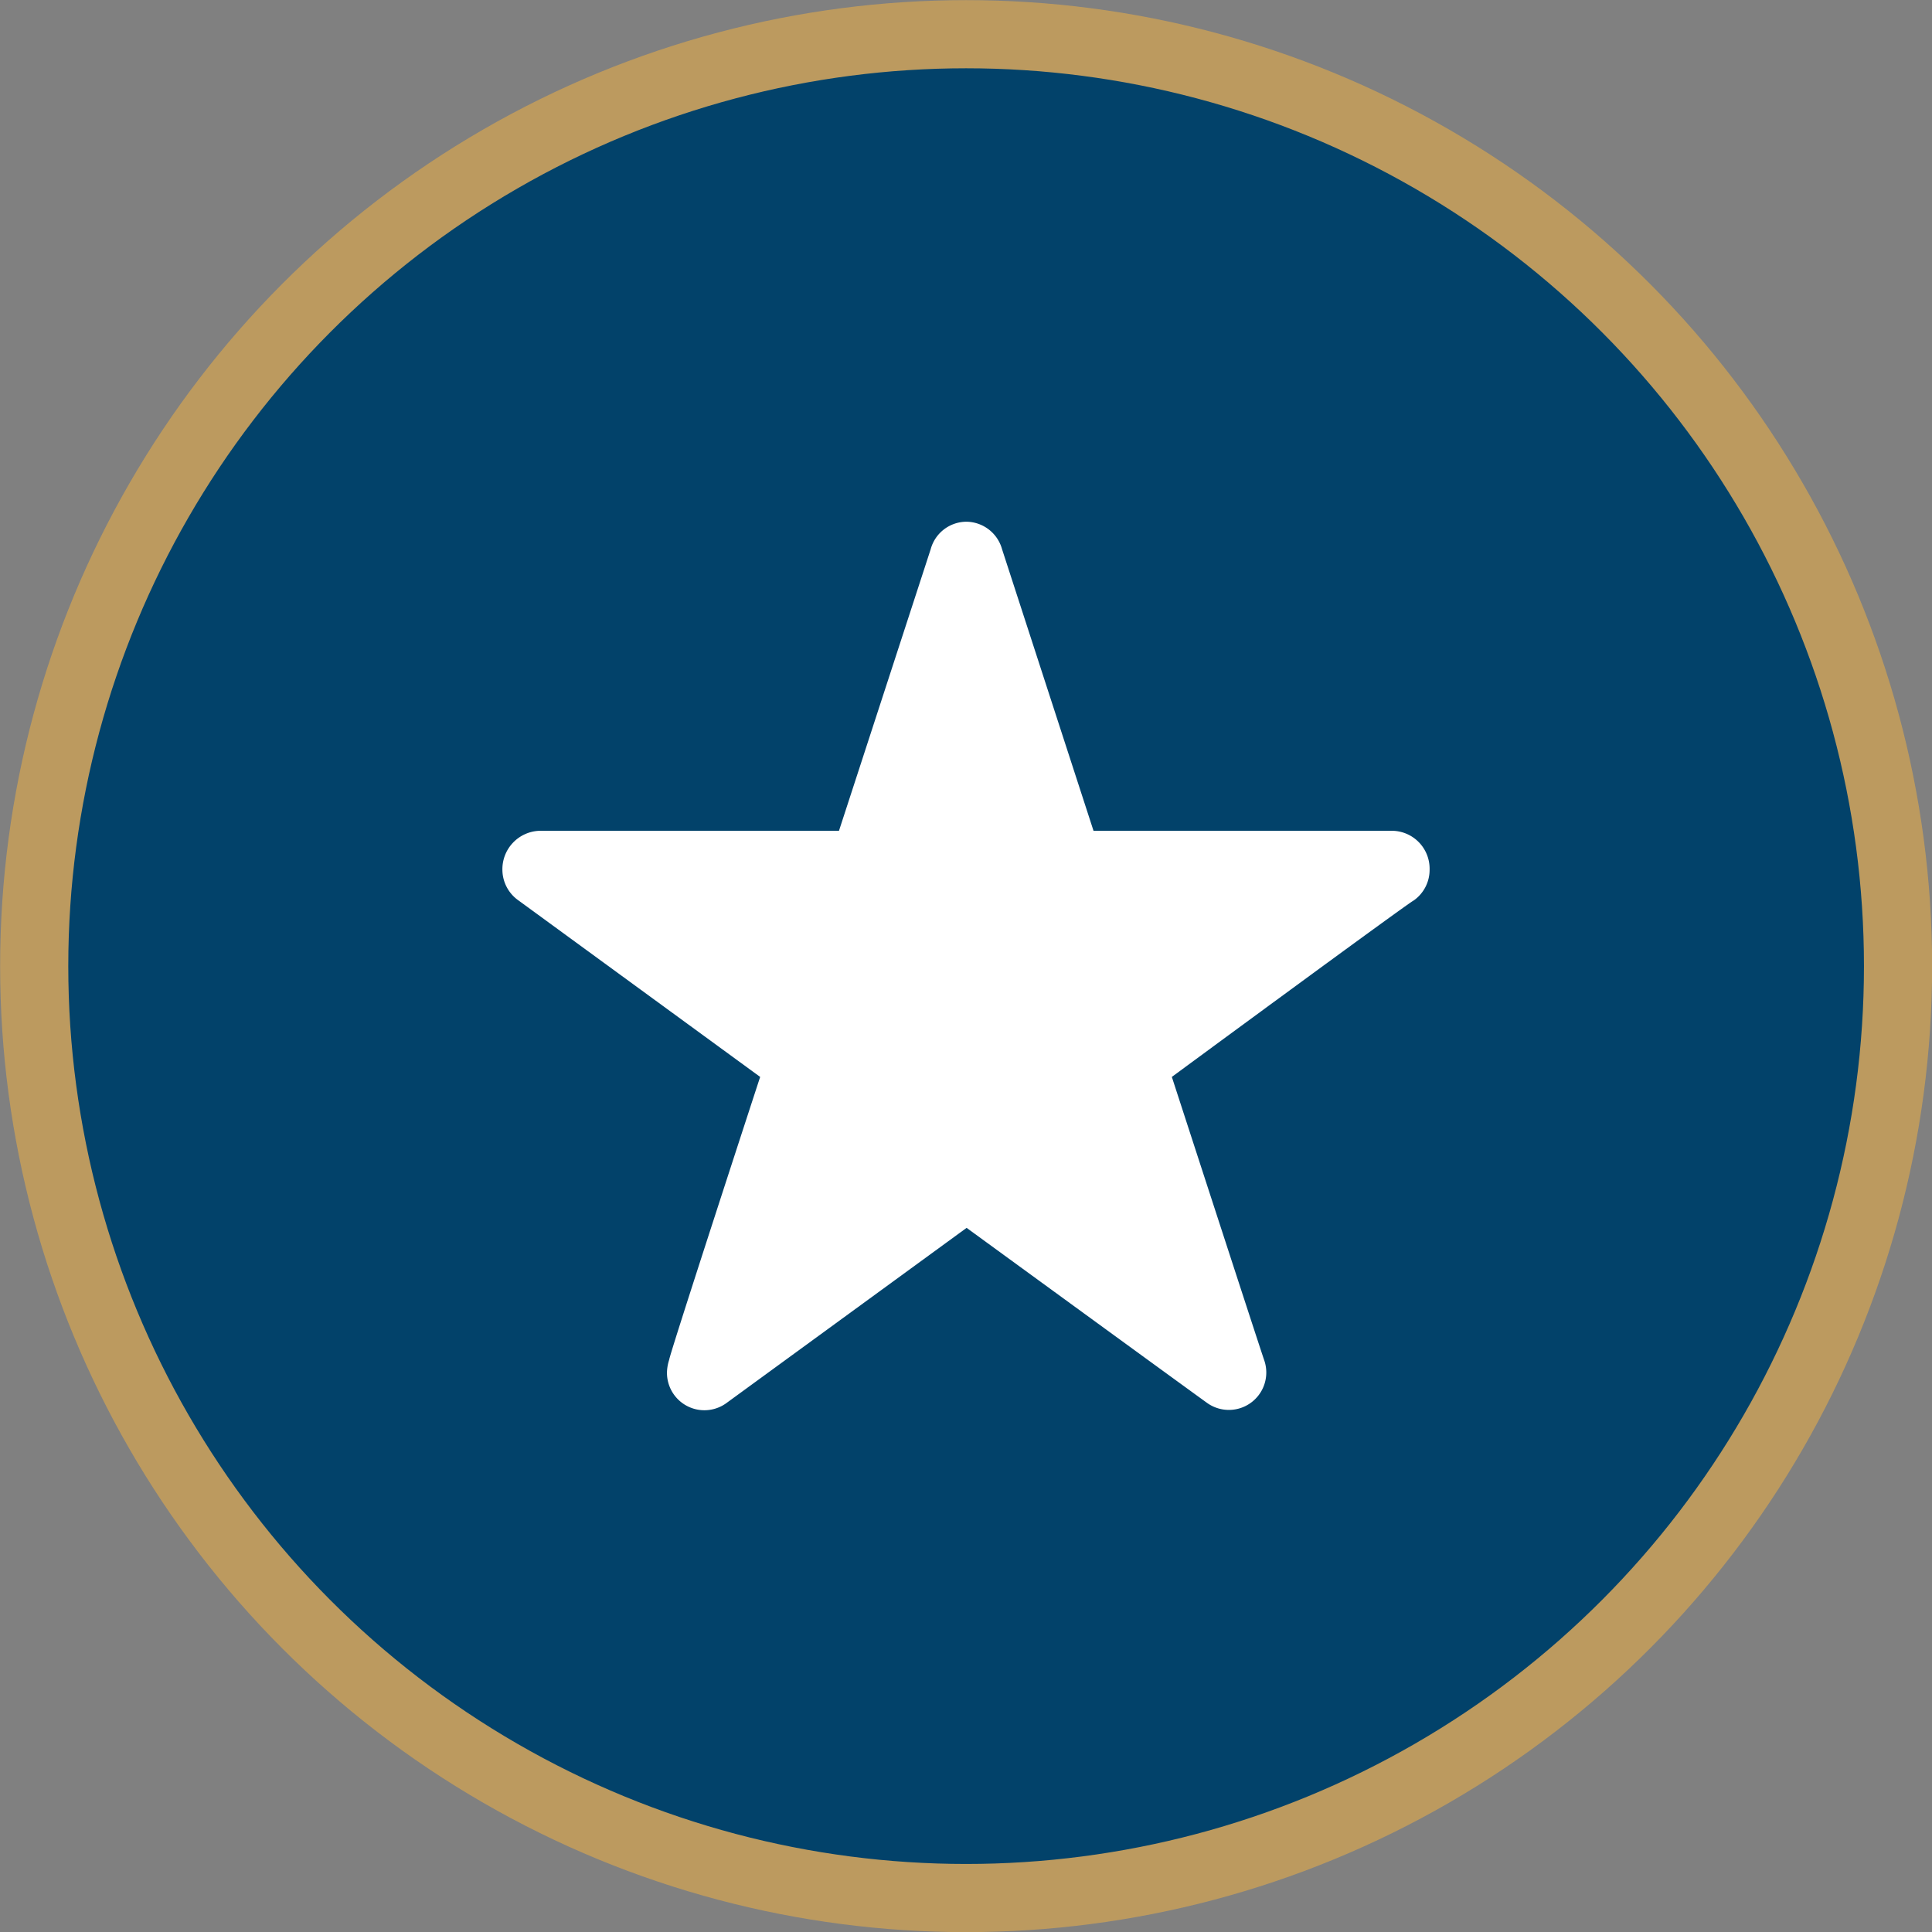
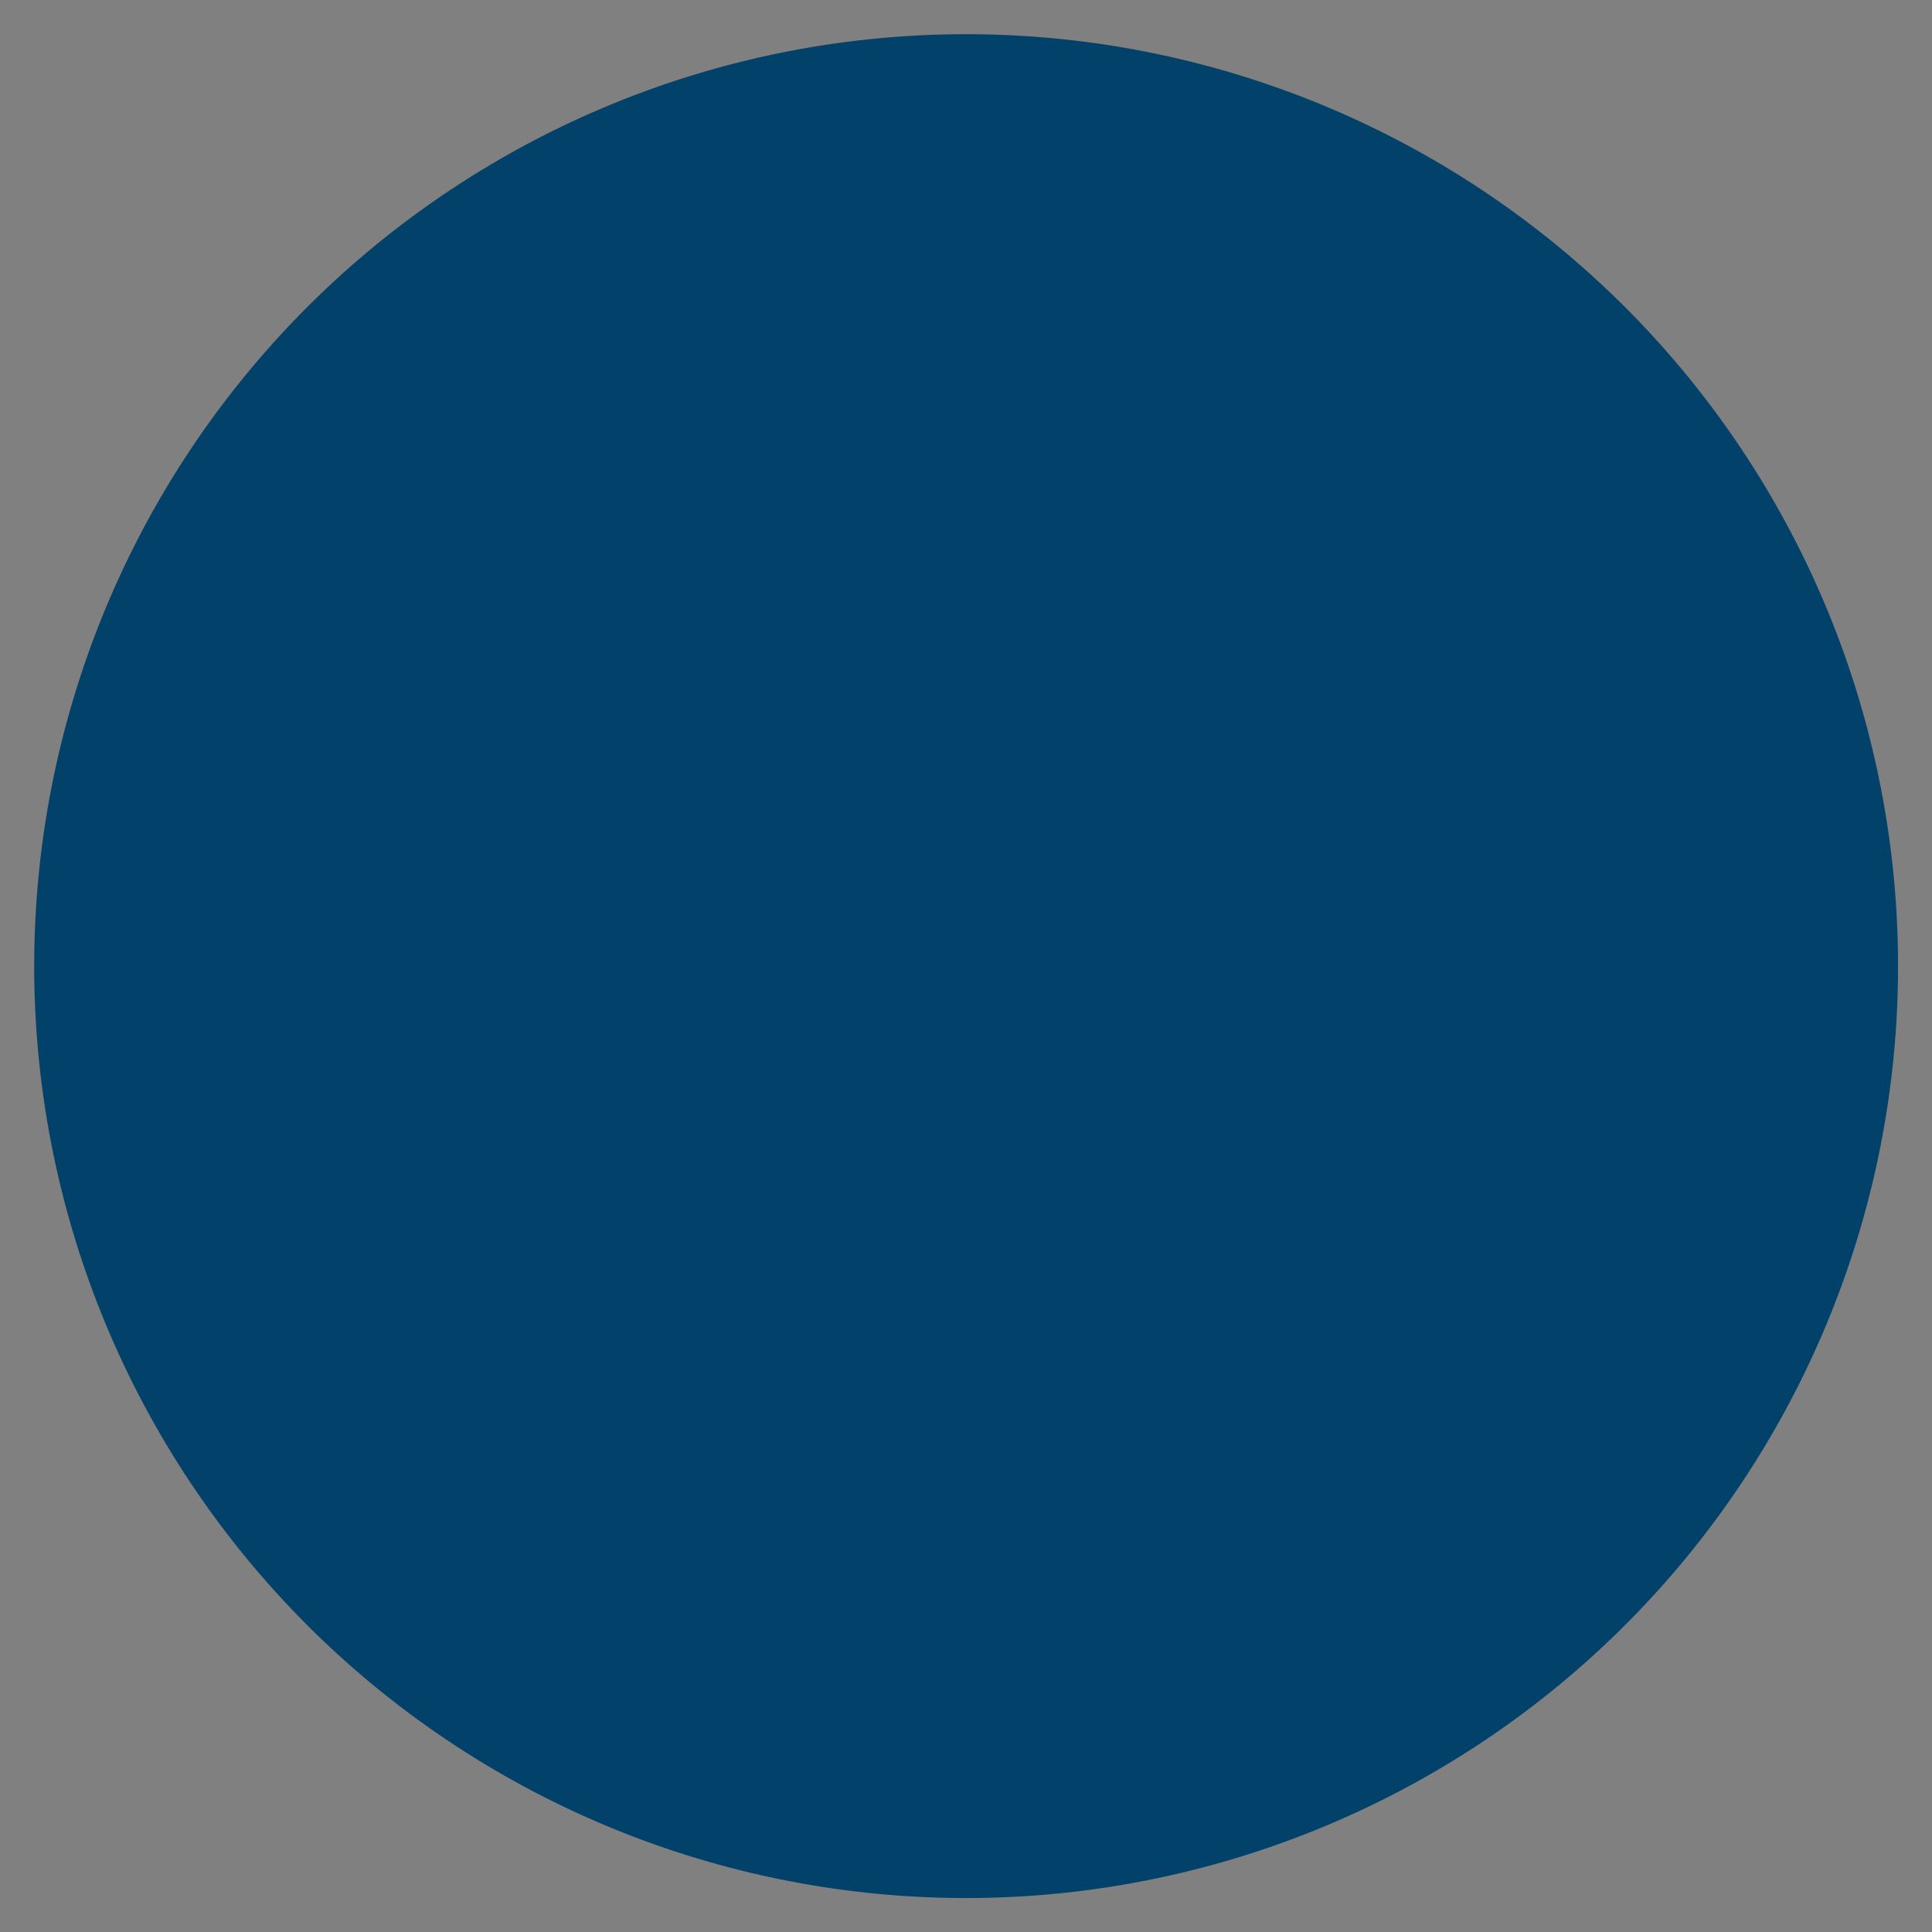
<svg xmlns="http://www.w3.org/2000/svg" viewBox="0 0 77.95 77.95">
  <rect x="0" y="0" width="77.95" height="77.95" fill="#808080" stroke="none" />
  <defs>
    <style>.cls-1,.cls-4{fill:none;}.cls-2{clip-path:url(#clip-path);}.cls-3{fill:#02426a;}.cls-4{stroke:#bc9a5f;stroke-width:2.75px;}.cls-5{fill:#fff;}</style>
    <clipPath id="clip-path" transform="translate(0)">
      <rect class="cls-1" width="77.95" height="77.95" />
    </clipPath>
  </defs>
  <title>Element 3</title>
  <g id="Ebene_2" data-name="Ebene 2">
    <g id="Ebene_1-2" data-name="Ebene 1">
      <g class="cls-2">
        <path class="cls-3" d="M39,76.58A37.6,37.6,0,1,0,1.38,39,37.6,37.6,0,0,0,39,76.58" transform="translate(0)" />
-         <circle class="cls-4" cx="38.98" cy="38.98" r="37.6" />
-         <path class="cls-5" d="M39,21.05a1.5,1.5,0,0,0-1.45,1.11L33.85,33.52H21.77a1.55,1.55,0,0,0-1.5,1.57,1.52,1.52,0,0,0,.65,1.24l9.75,7.12S27,54.68,27,54.86a1.77,1.77,0,0,0-.09.52,1.51,1.51,0,0,0,2.37,1.25L39,49.54s9.52,6.94,9.74,7.09A1.51,1.51,0,0,0,51,54.86c-.07-.18-3.72-11.41-3.72-11.41s9.51-7,9.76-7.12a1.51,1.51,0,0,0,.64-1.25,1.53,1.53,0,0,0-1.48-1.56H44.12L40.43,22.16A1.51,1.51,0,0,0,39,21.05" transform="translate(0)" />
      </g>
    </g>
  </g>
</svg>